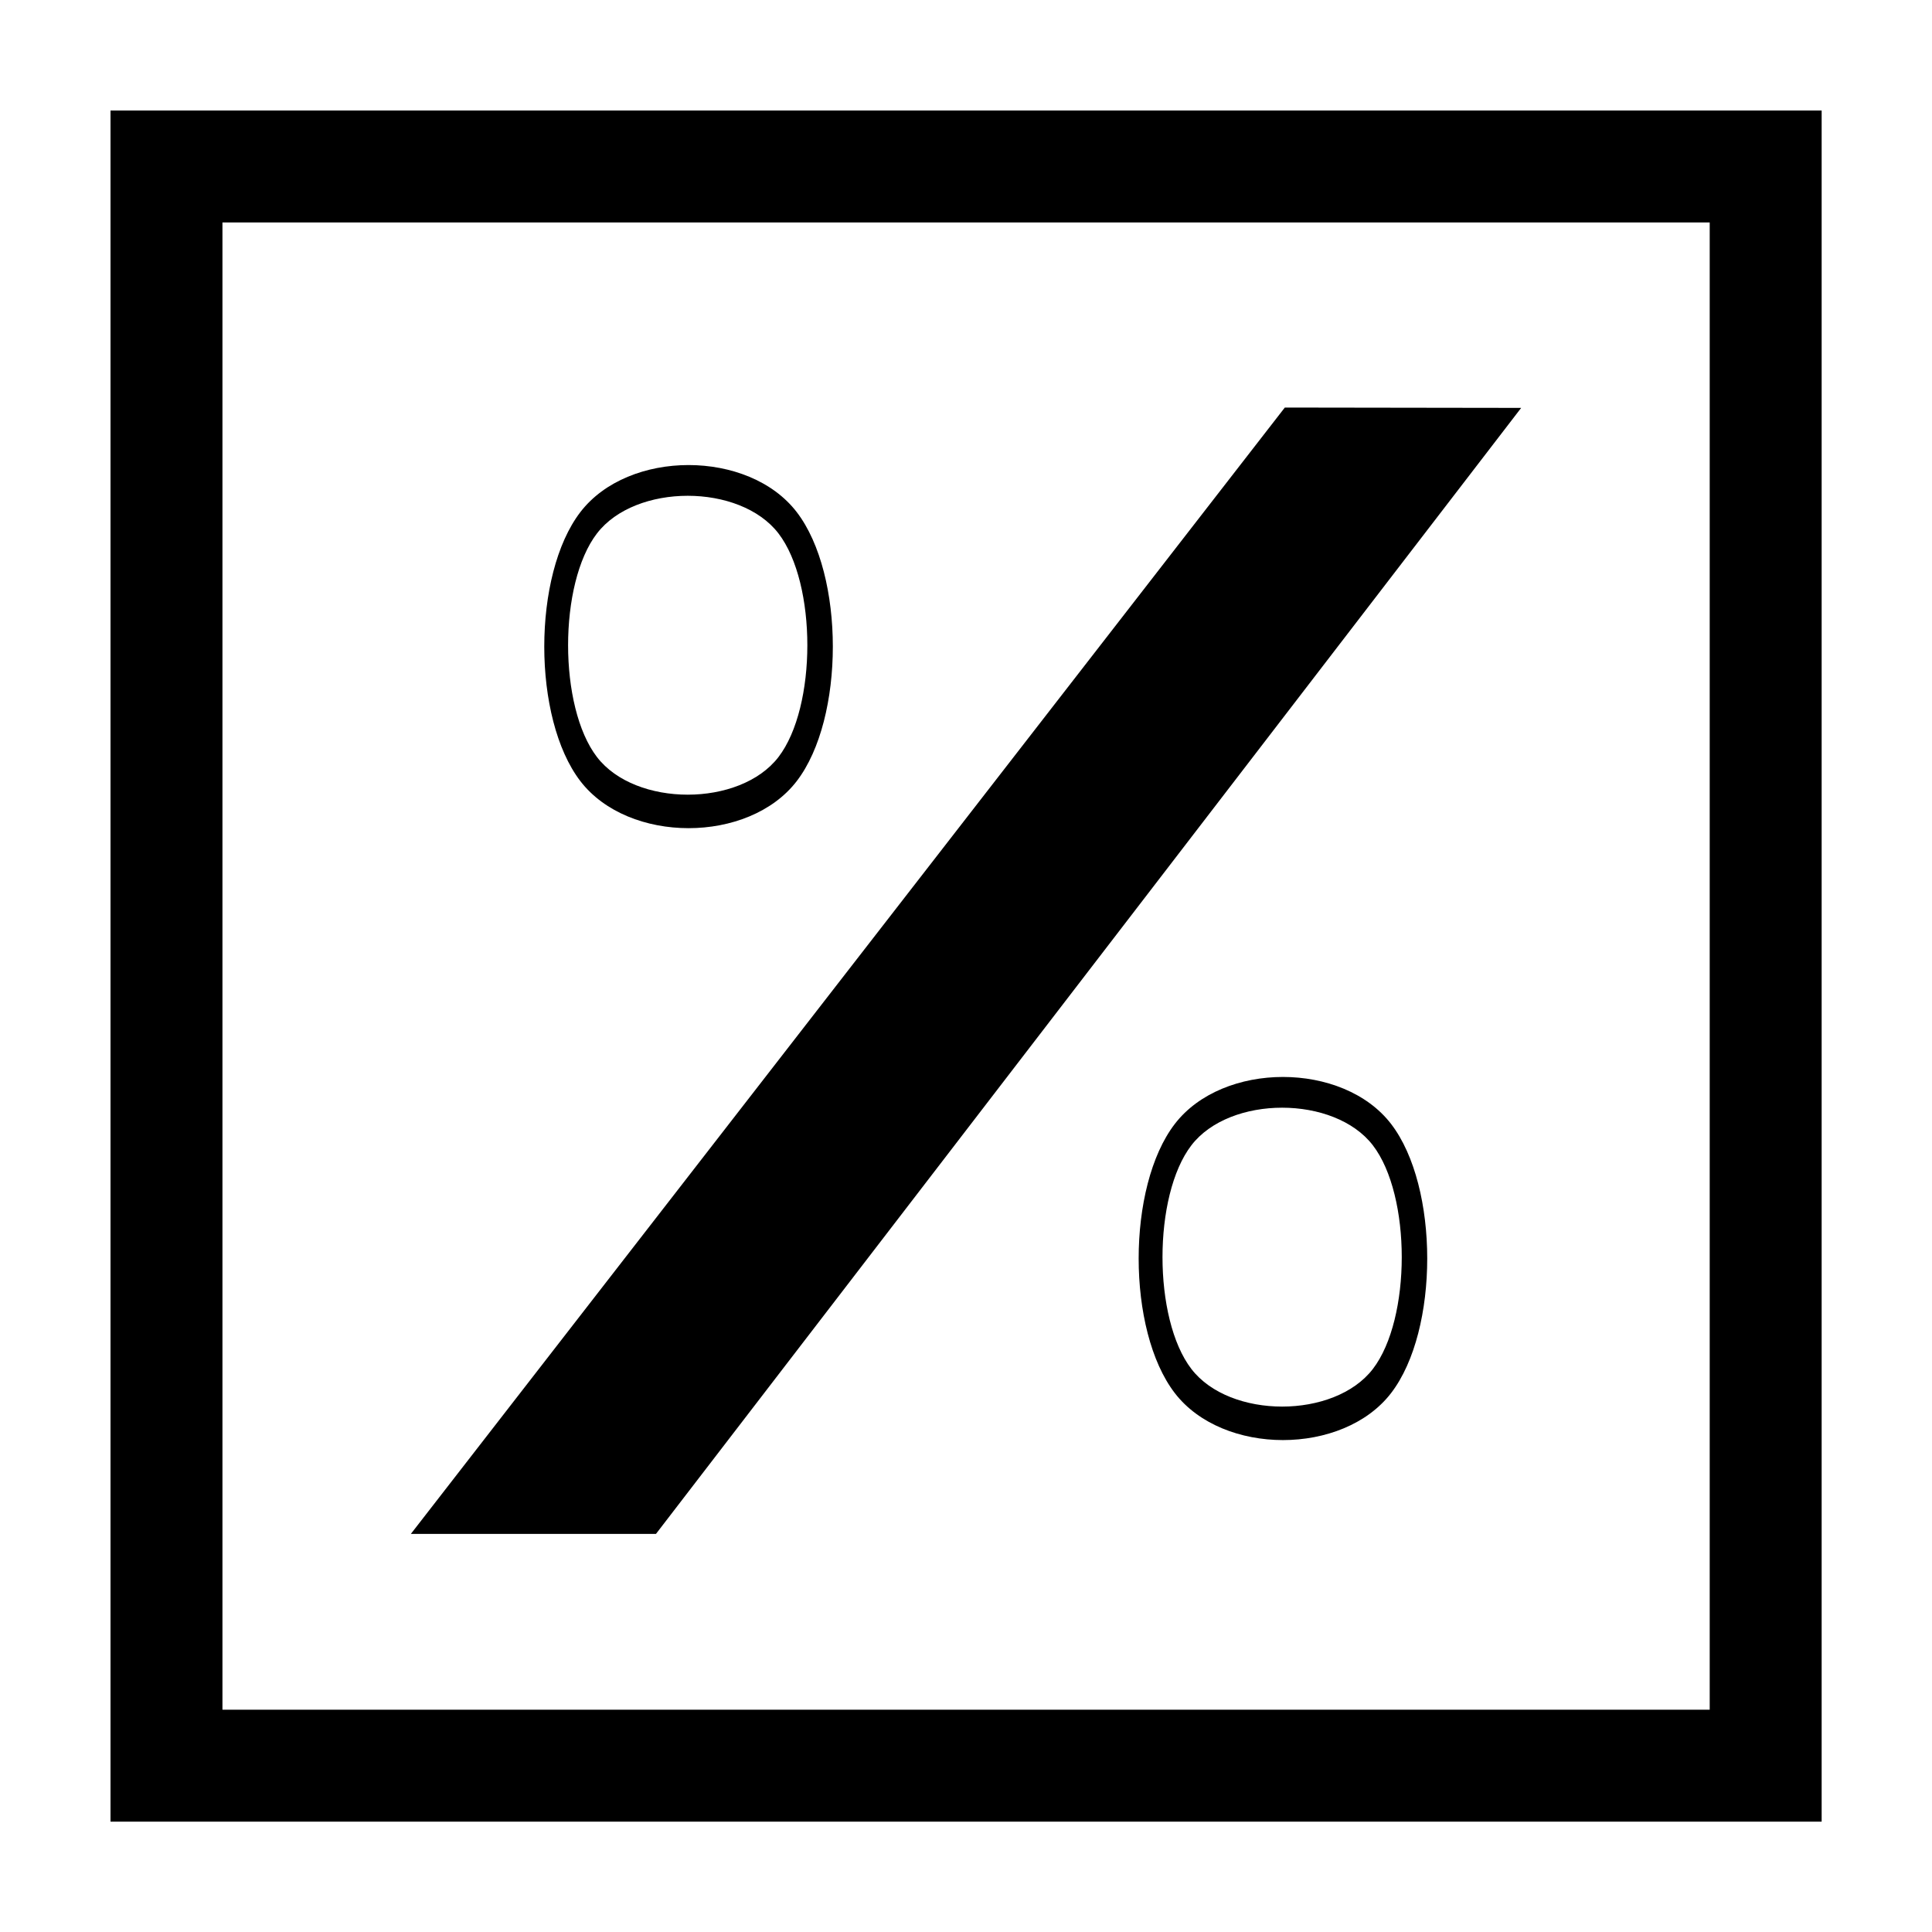
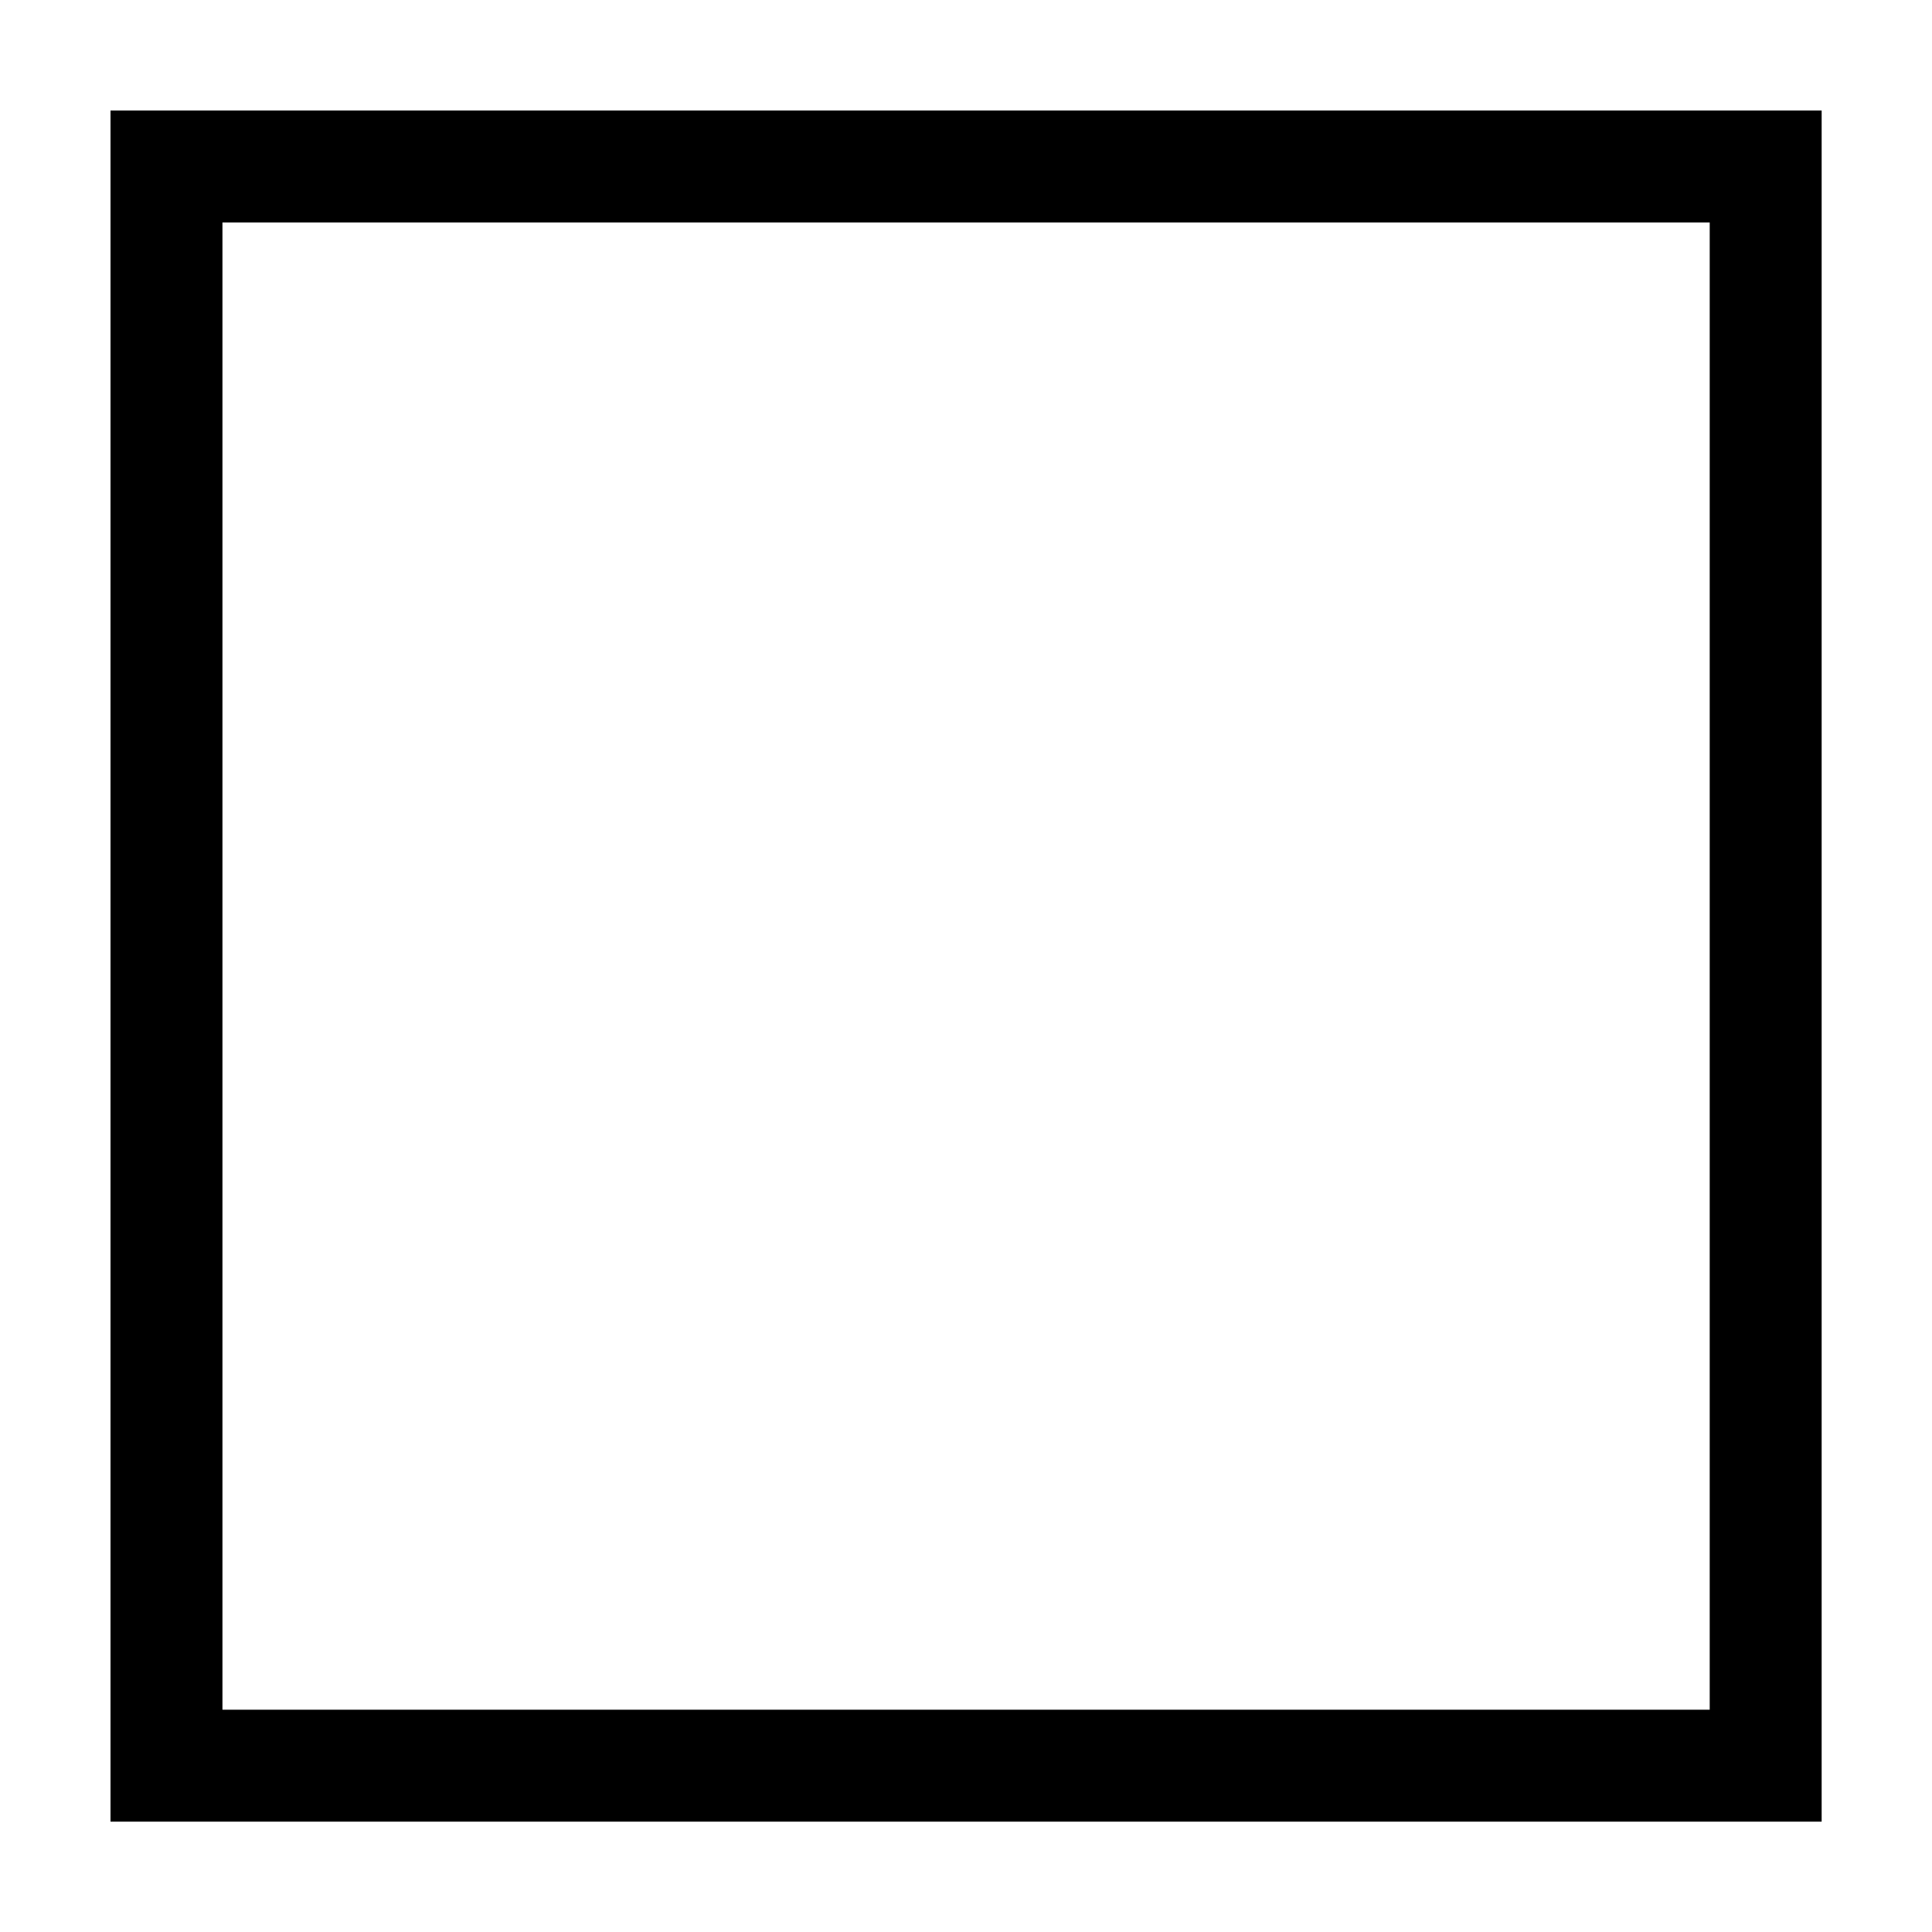
<svg xmlns="http://www.w3.org/2000/svg" width="800px" height="800px" version="1.1" viewBox="144 144 512 512">
-   <path d="m459.73 447.52c10.207-13.293 37.883-13.293 48.094 0 10.207 13.293 10.207 45.973 0 59.27-10.207 13.293-37.883 13.293-48.094 0-10.207-13.293-10.207-45.973 0-59.27zm52.93-5.652c-12.762-16.617-44.574-16.617-57.332 0-12.762 16.617-12.762 54.688 0 71.305s44.574 16.617 57.332 0c12.762-16.617 12.762-54.688 0-71.305m-210.45-156.51c10.207-13.293 37.883-13.293 48.09 0s10.207 45.973 0 59.27c-10.207 13.293-37.883 13.293-48.094 0-10.207-13.293-10.207-45.973 0-59.27zm52.93-5.652c-12.762-16.617-44.574-16.617-57.332 0-12.762 16.617-12.762 54.688 0 71.305 12.762 16.617 44.574 16.617 57.332 0 12.762-16.617 12.762-54.688 0-71.305m-102.26 270.8h64.957l229.29-298.41-62.637-0.09z" />
  <path transform="matrix(4.742 0 0 4.742 148.09 158.97)" d="m8.441 6.147v89.373h89.373v-89.373z" fill="none" stroke="#000000" stroke-width="6.256" />
</svg>